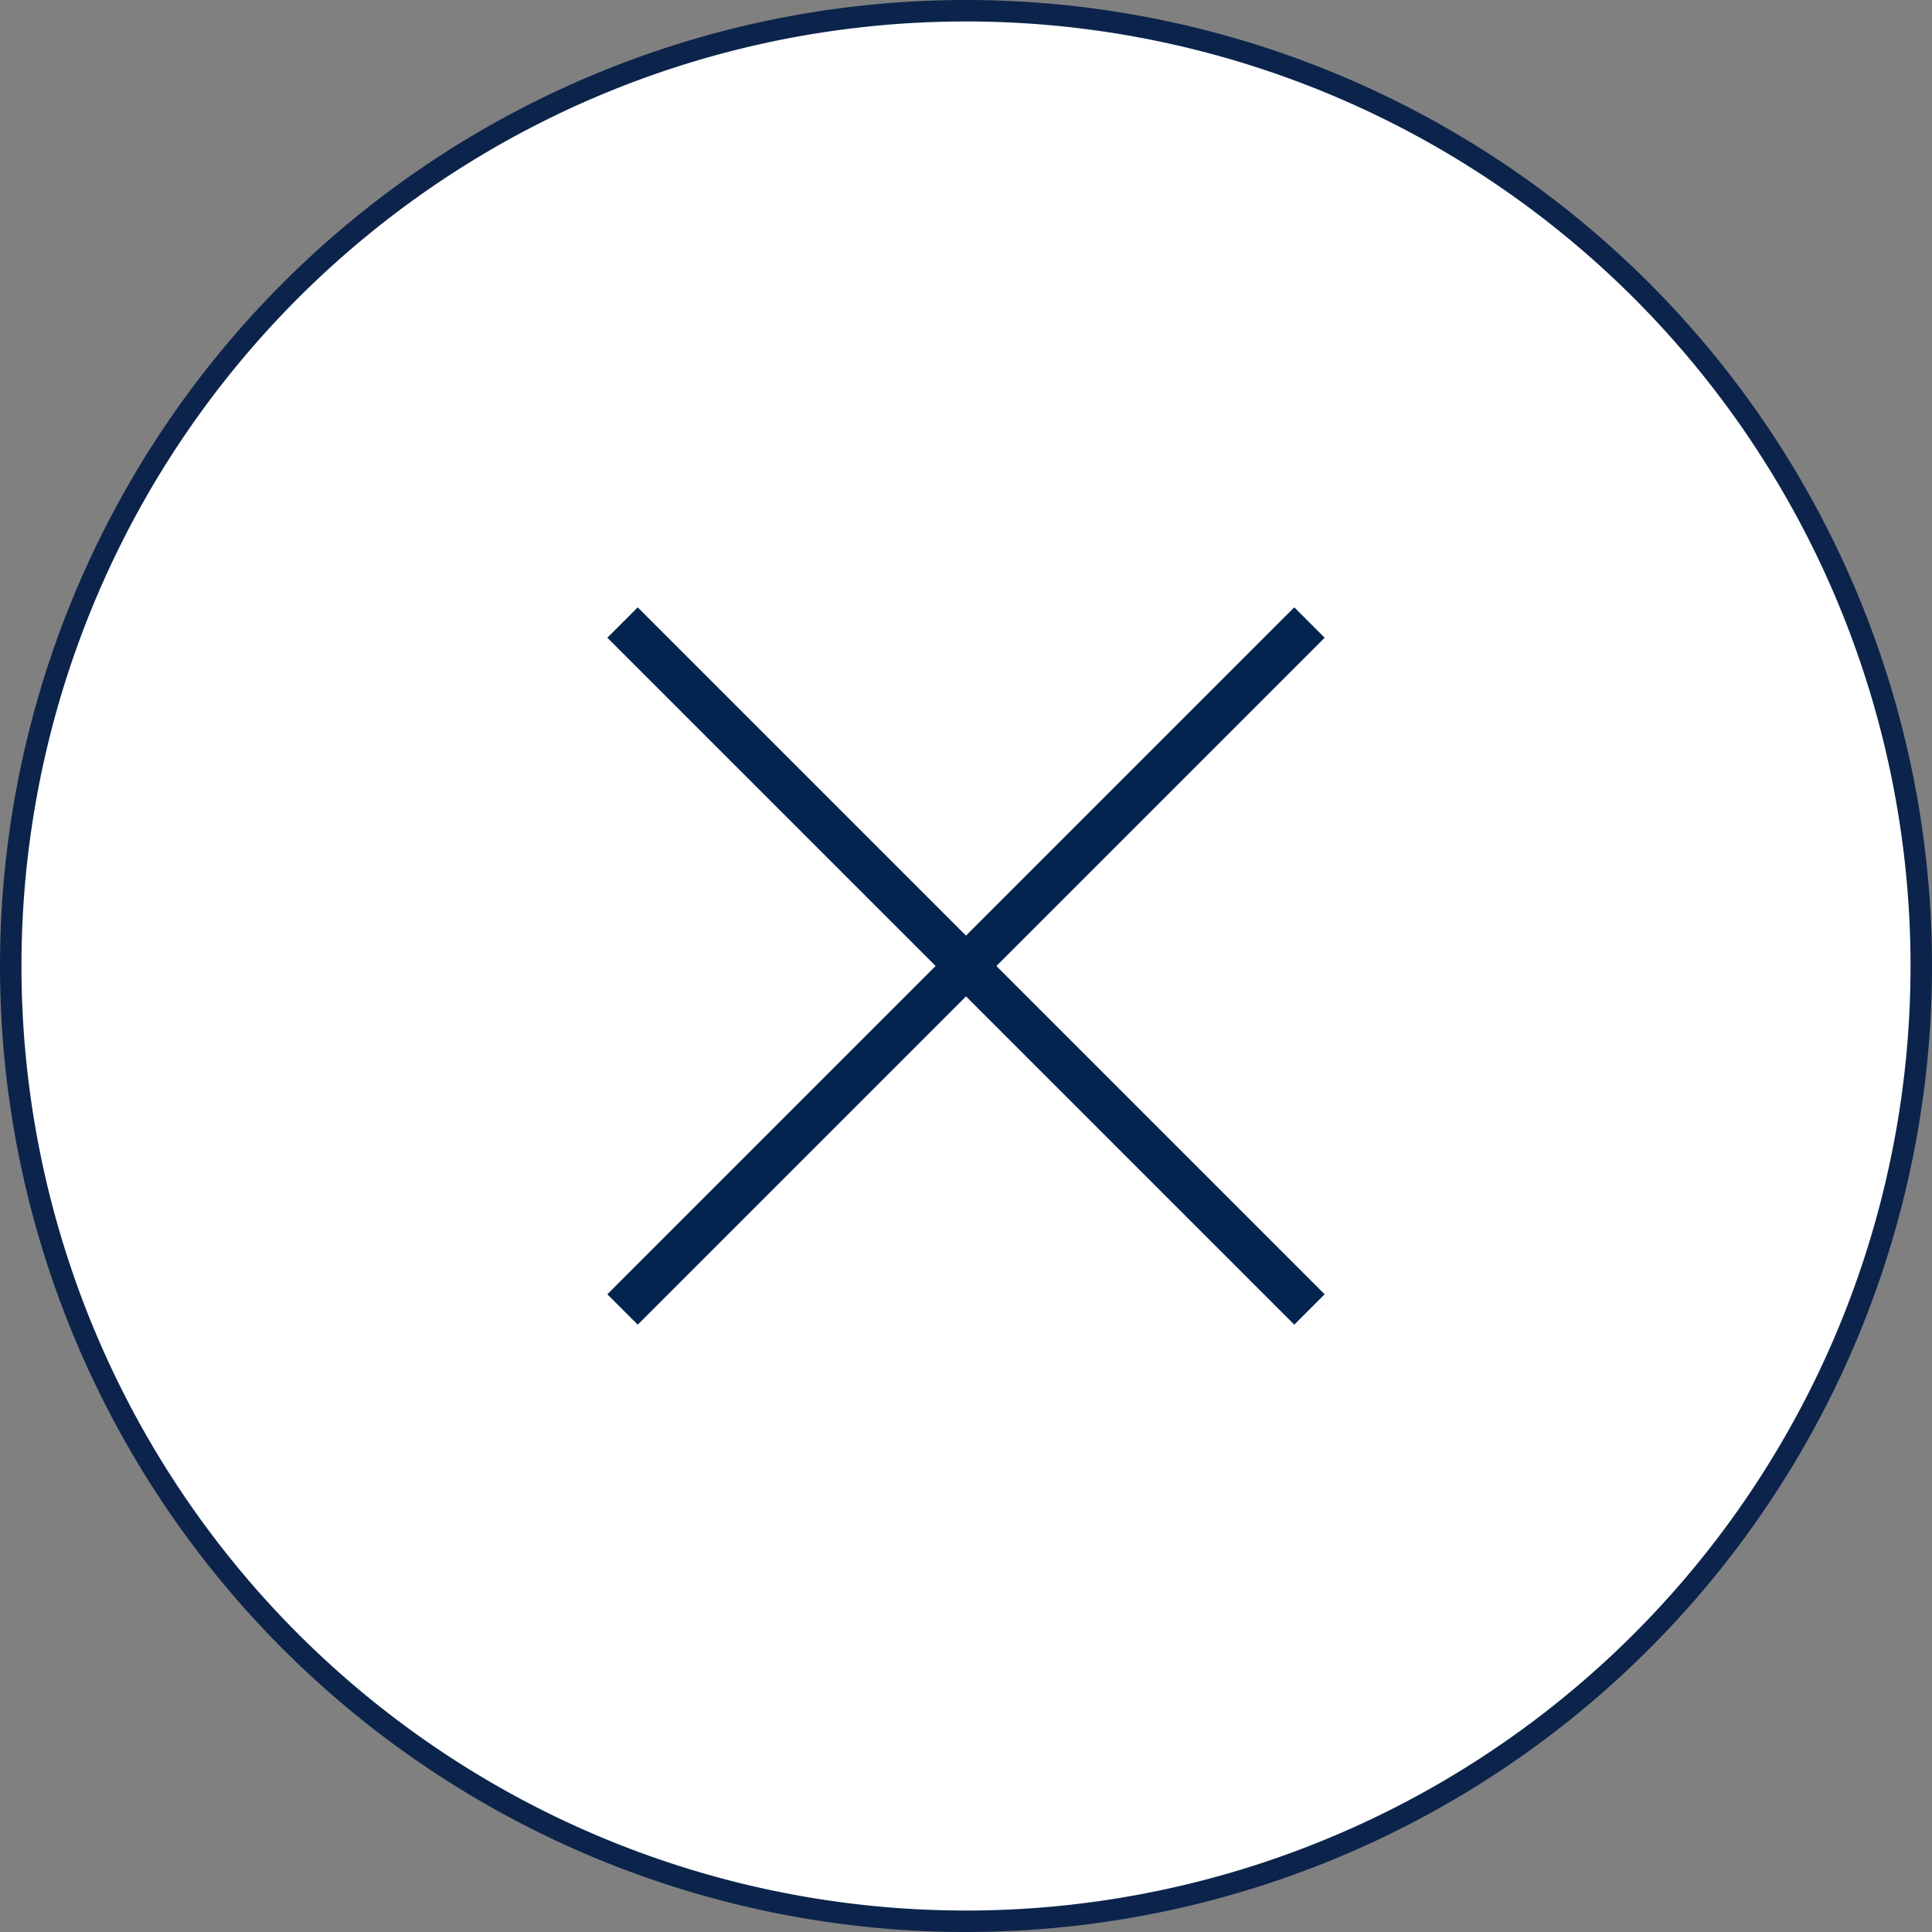
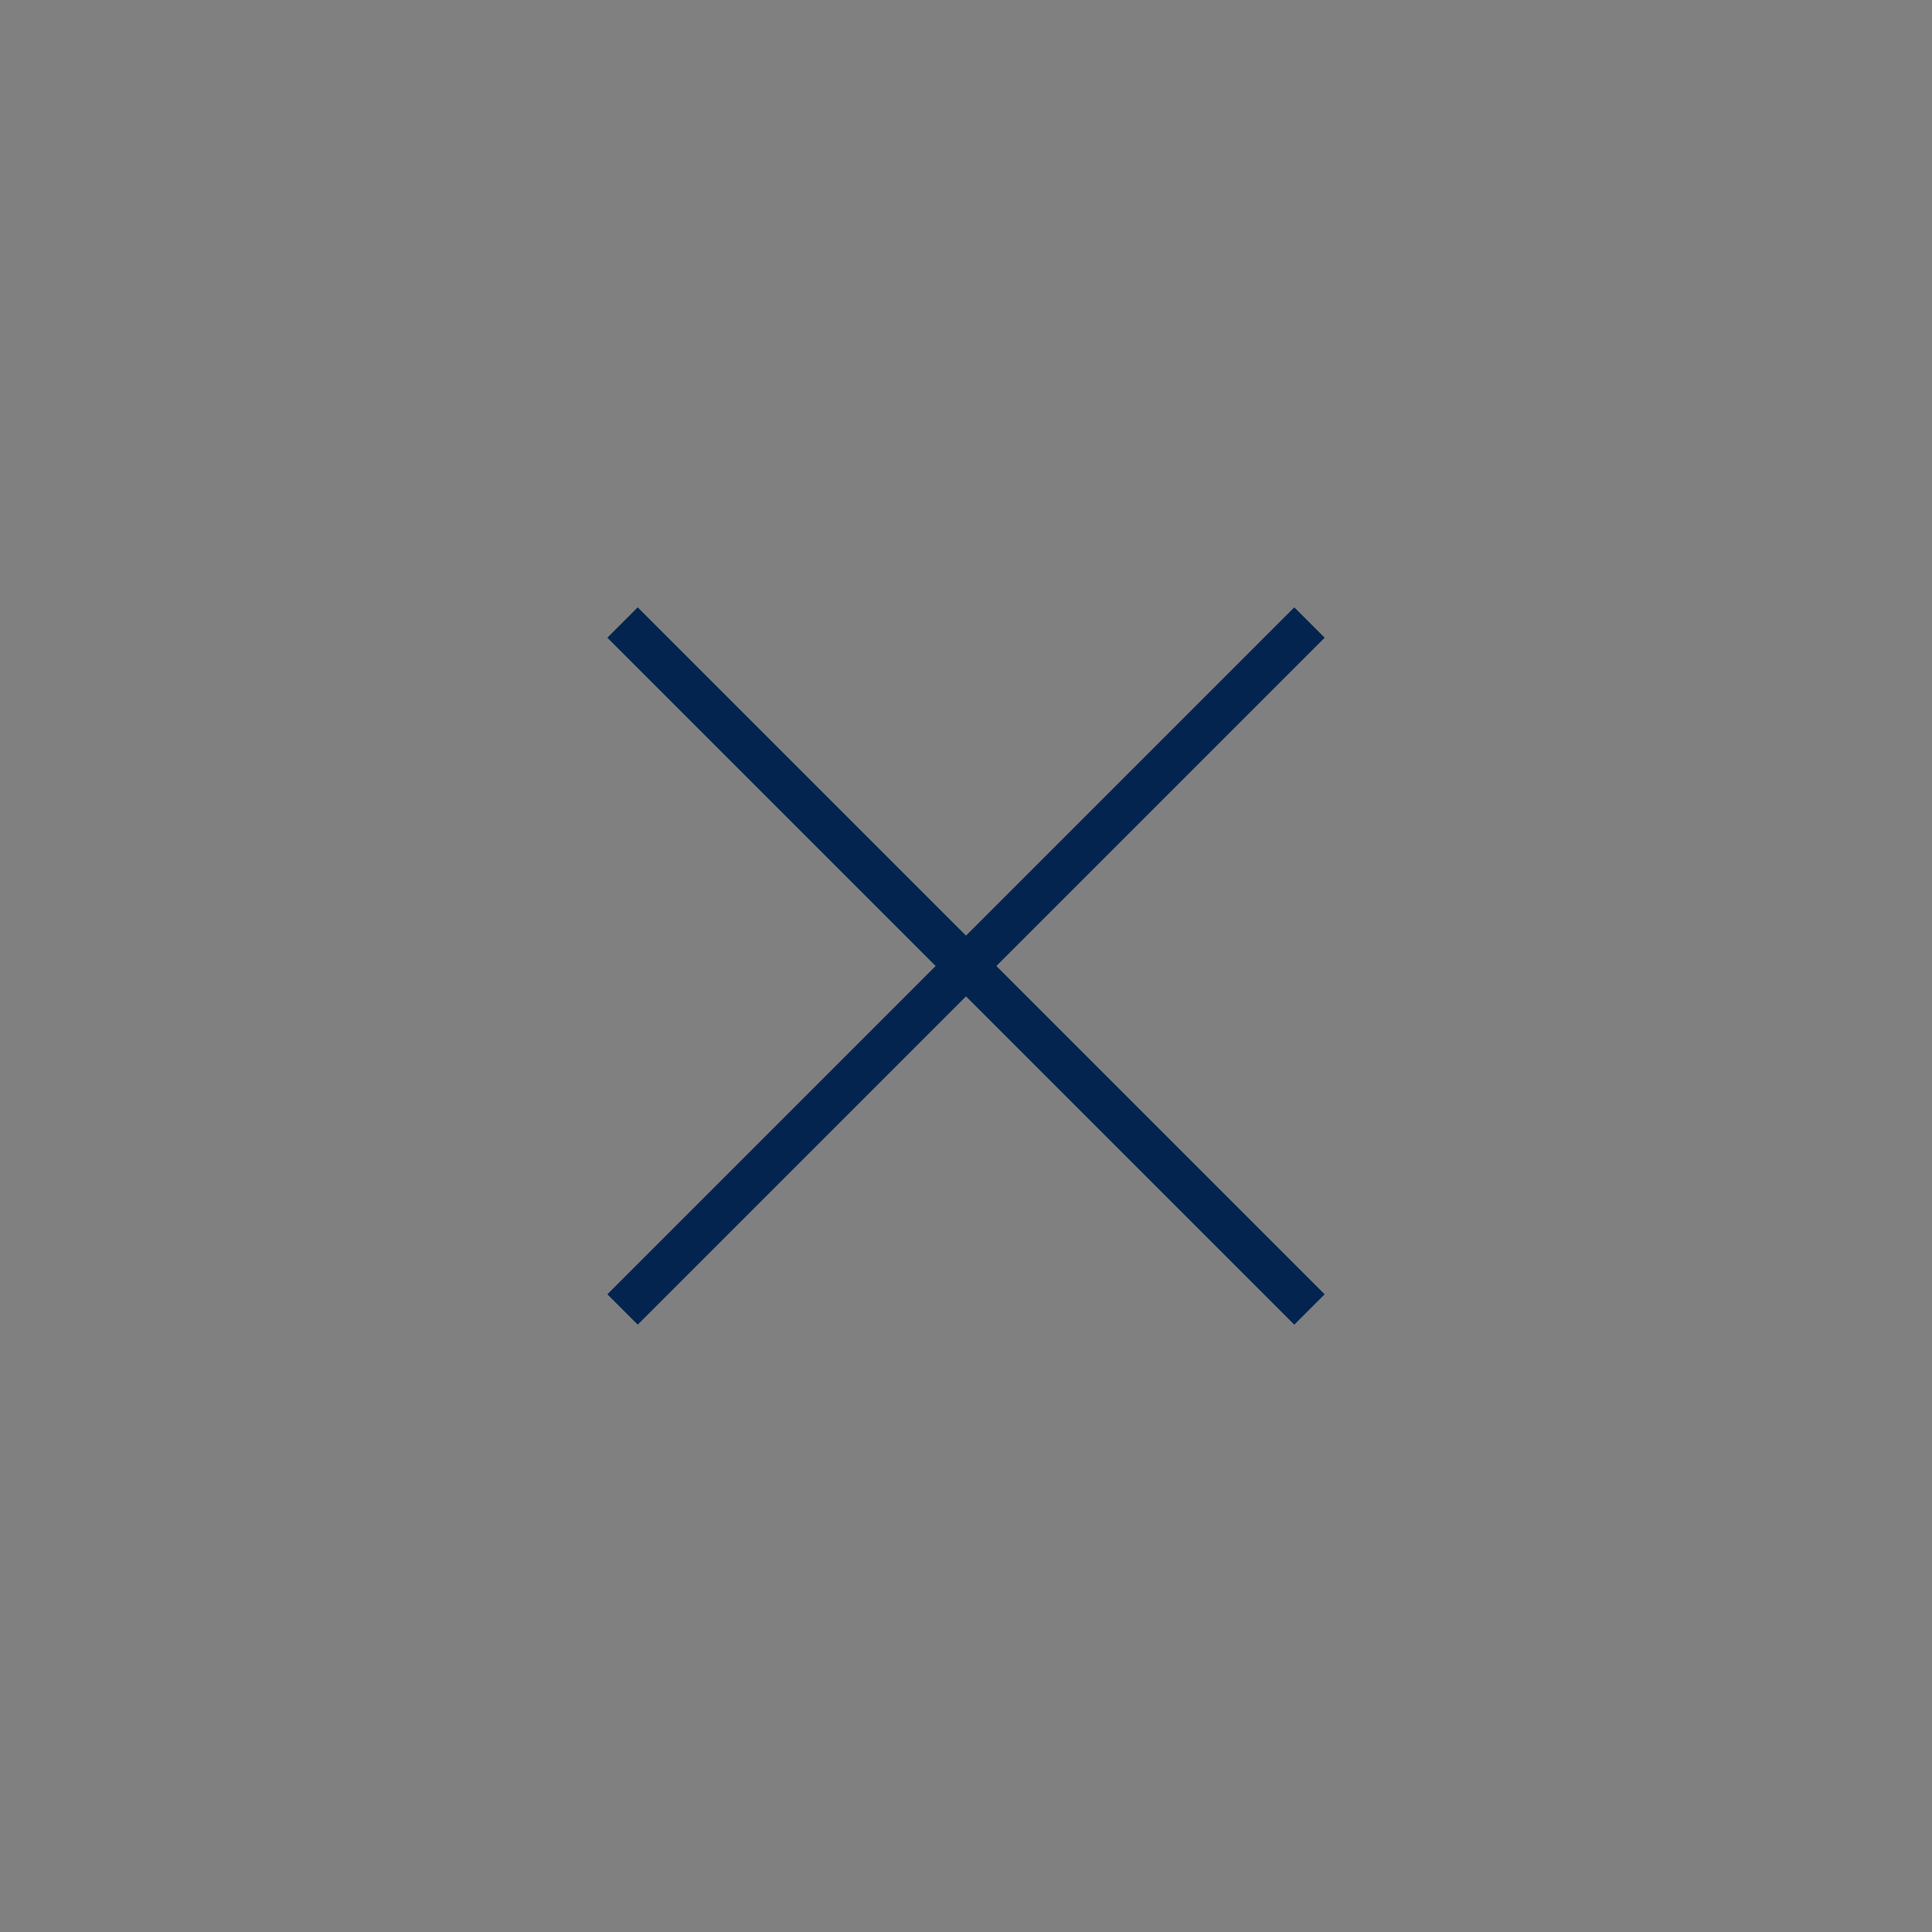
<svg xmlns="http://www.w3.org/2000/svg" width="45" height="45.001">
  <rect width="100%" height="100%" fill="#808080" stroke="none" />
  <g data-name="グループ 15644">
-     <path data-name="パス 2560" d="M.5 22.5a22 22 0 1122 22 22 22 0 01-22-22z" fill="none" stroke="#0c244c" stroke-miterlimit="10" />
    <g data-name="グループ 15460">
-       <path data-name="パス 2559" d="M.5 22.5a22 22 0 1122 22 22 22 0 01-22-22" fill="#fff" />
      <g data-name="グループ 15459" fill="none" stroke="#02244f">
        <path data-name="パス 35243" d="M14.5 14.5l16 16" />
        <path data-name="パス 35244" d="M30.5 14.5l-16 16" />
      </g>
    </g>
  </g>
</svg>